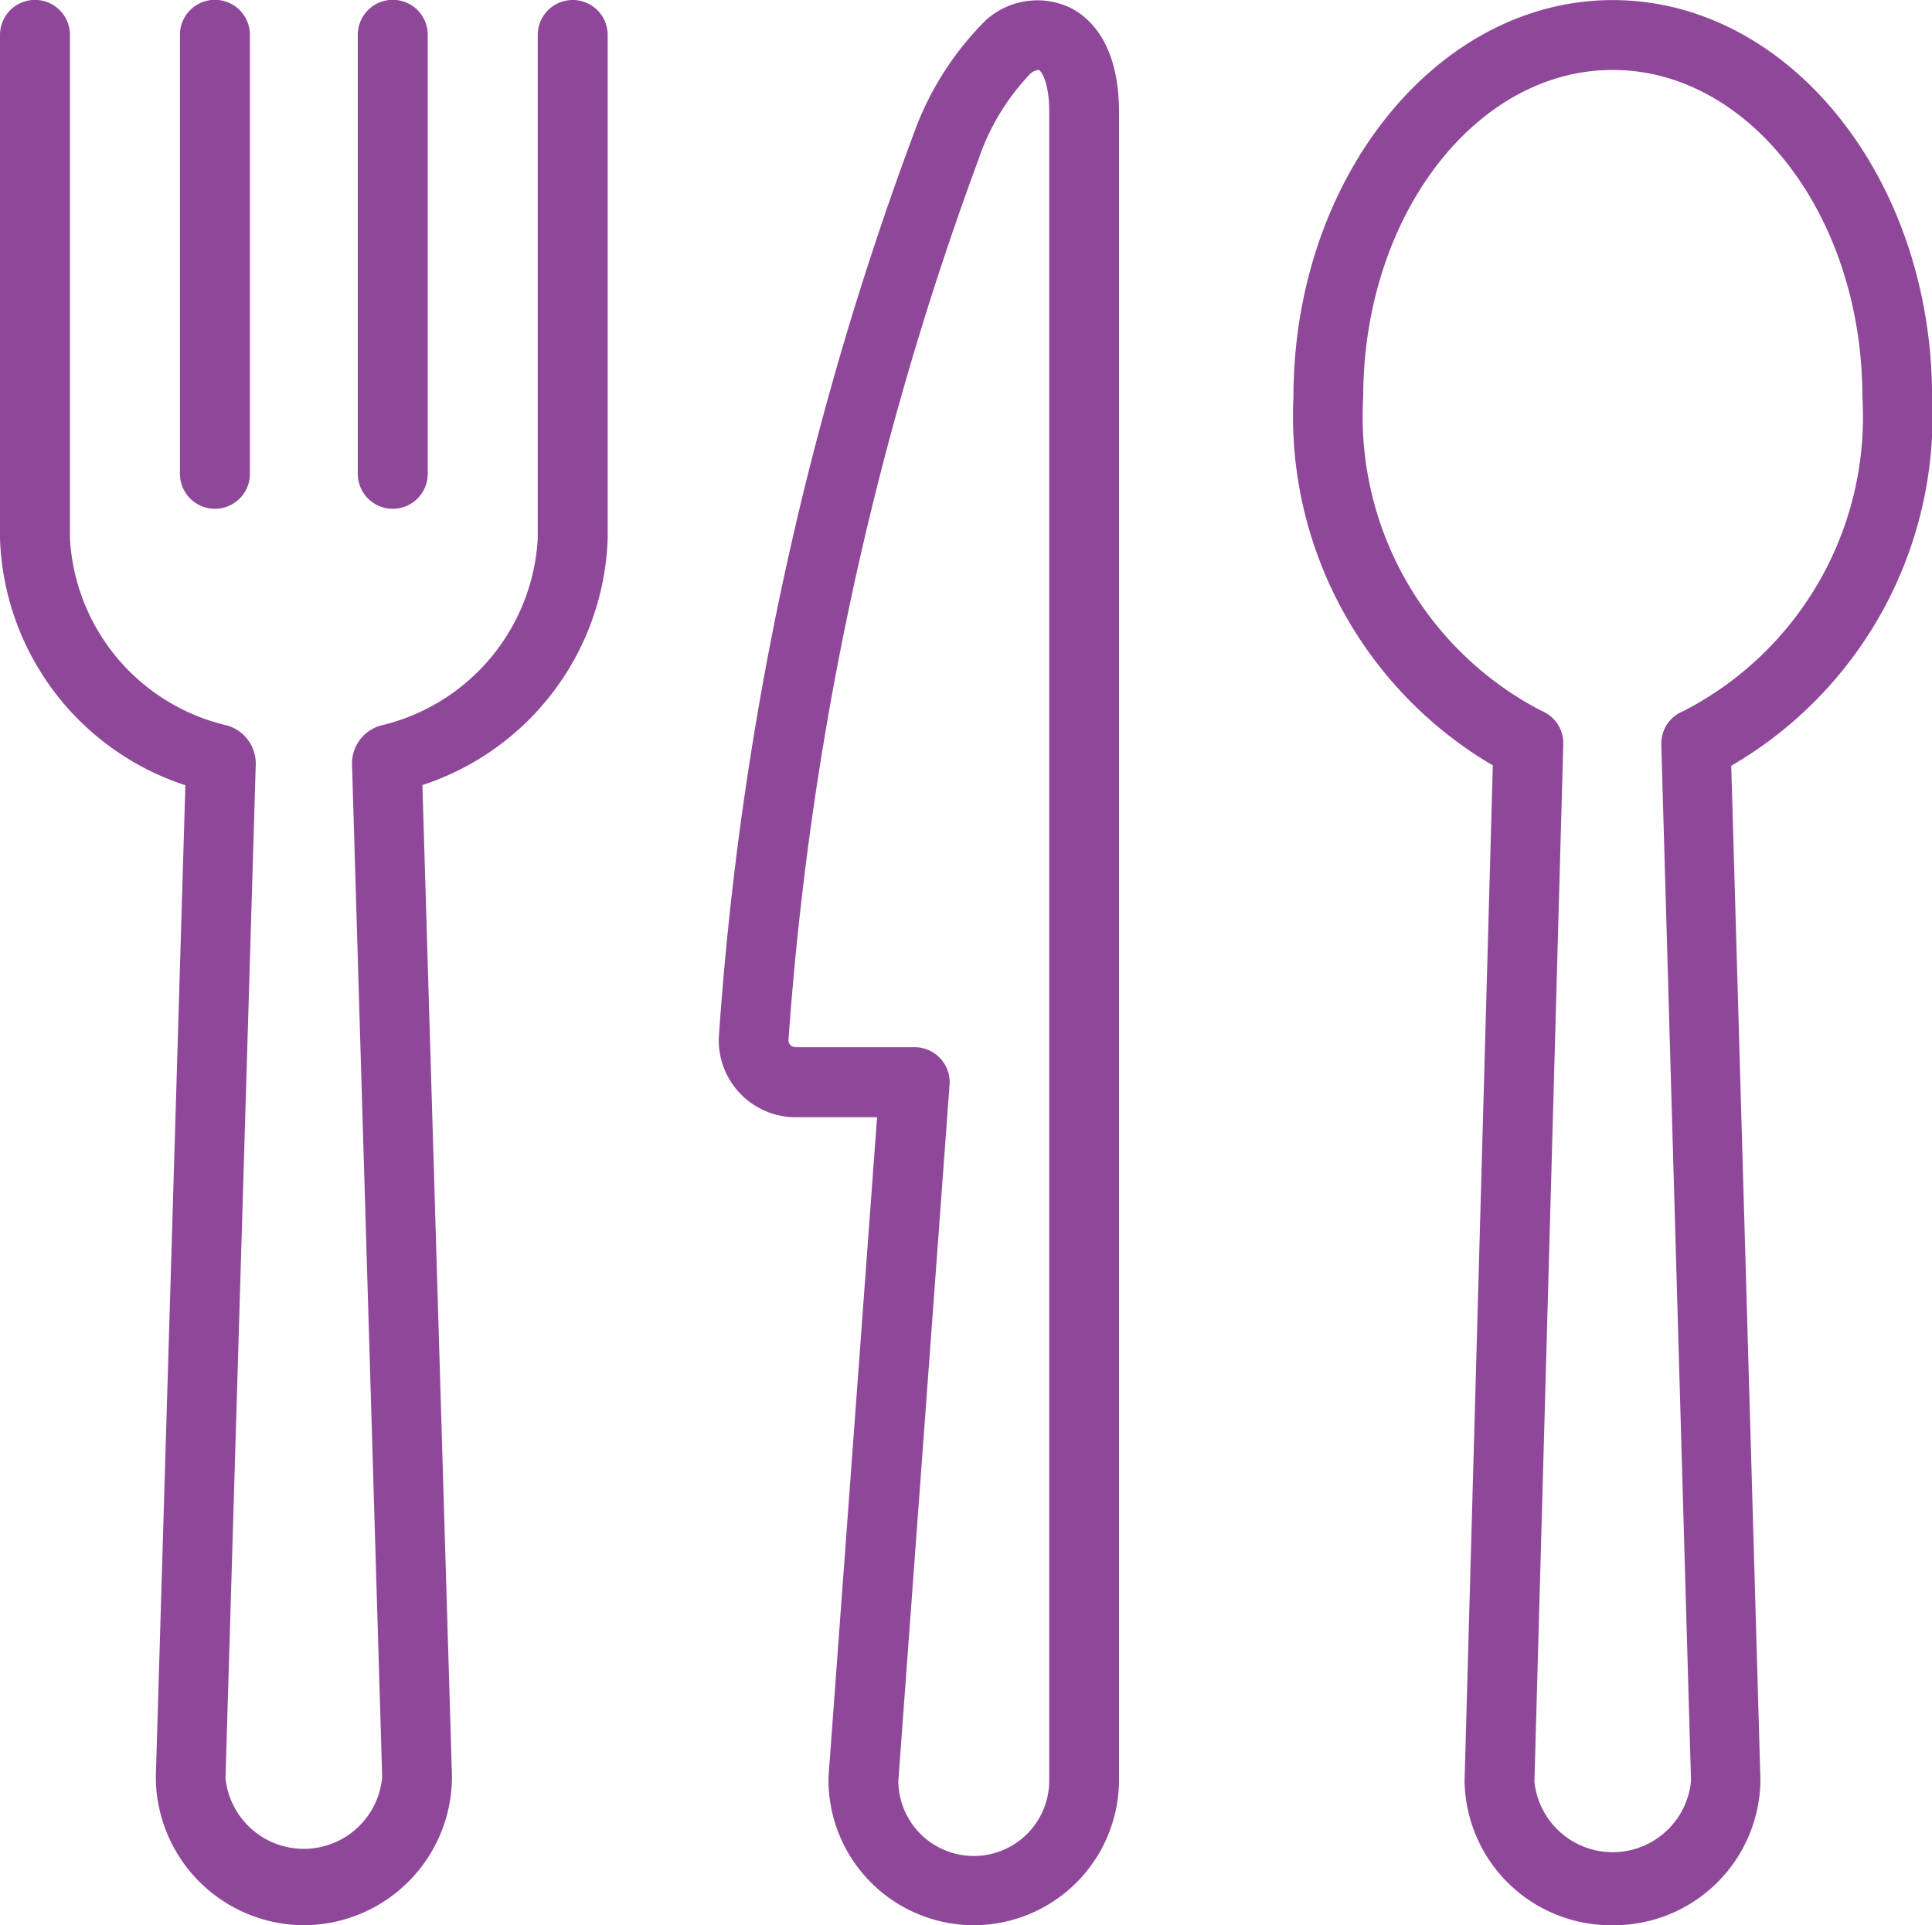
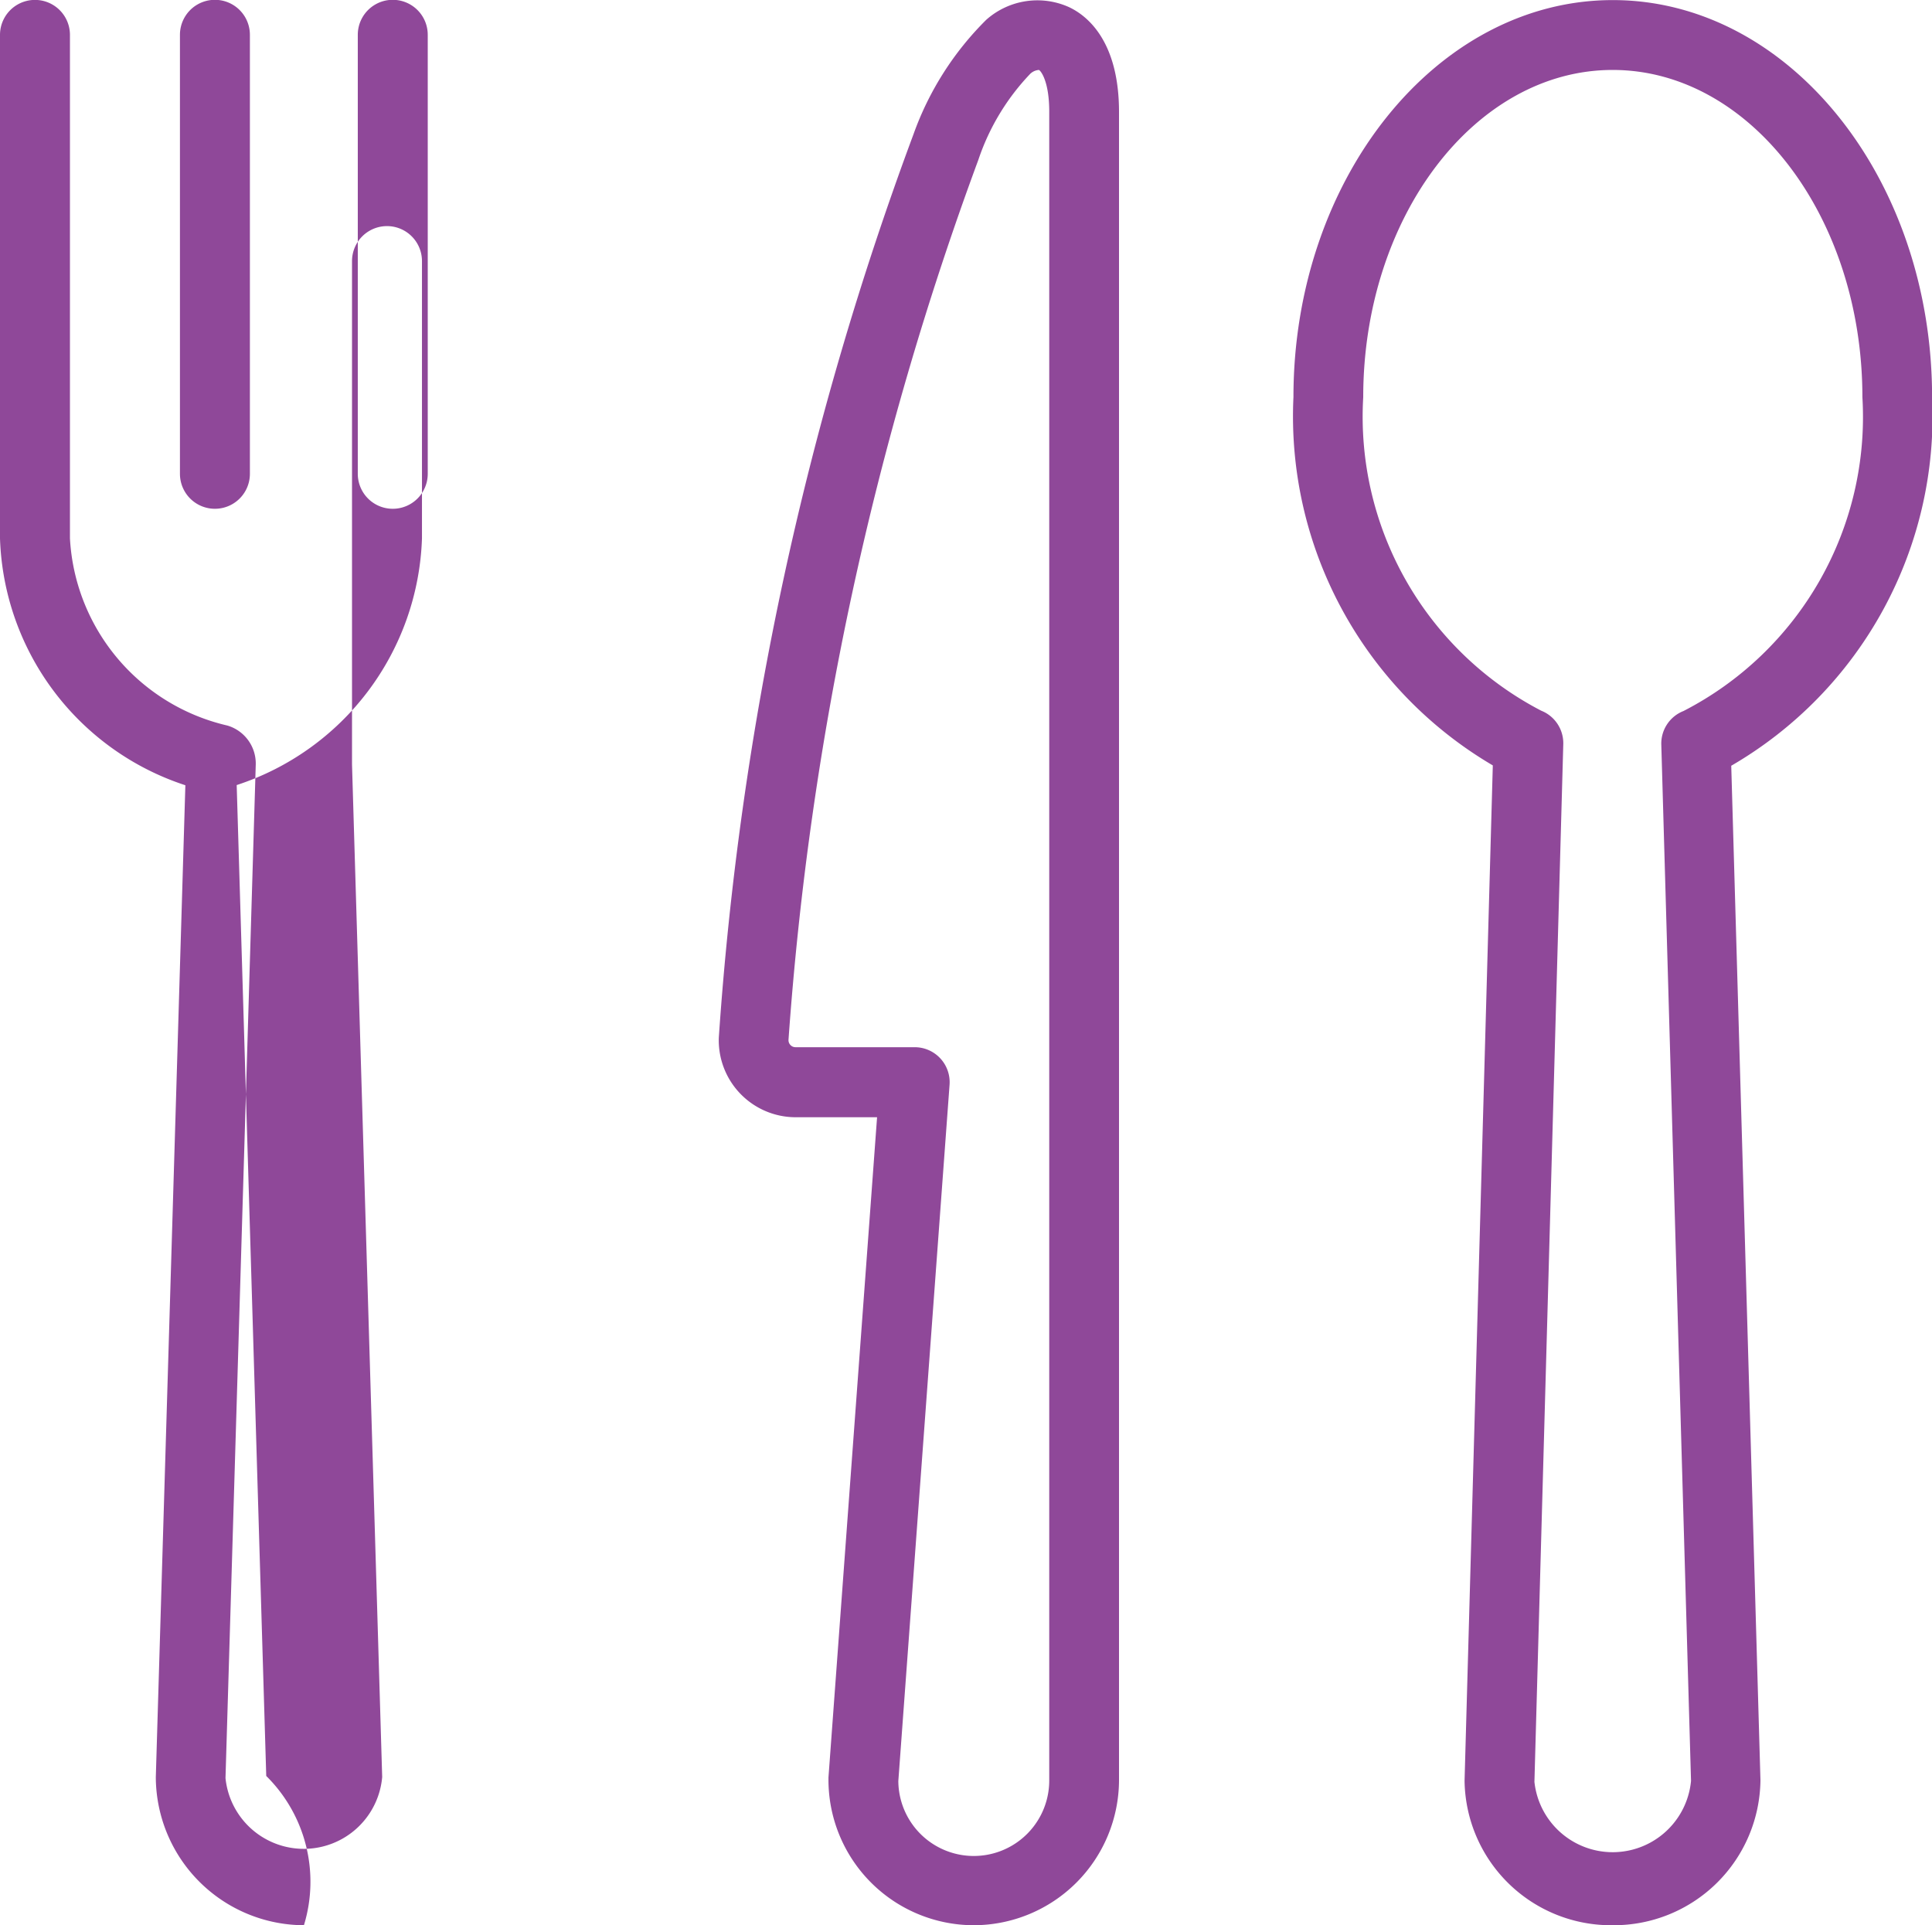
<svg xmlns="http://www.w3.org/2000/svg" width="22.096" height="22.019" viewBox="0 0 22.096 22.019">
-   <path id="Path_1030" data-name="Path 1030" d="M41.976,451.661a1.7,1.7,0,0,1-1.694-1.694l.338-11.344A3.076,3.076,0,0,1,38.5,435.8v-5.759a.4.4,0,0,1,.8,0V435.8a2.328,2.328,0,0,0,1.8,2.14.453.453,0,0,1,.325.446l-.346,11.592a.9.9,0,0,0,1.792-.012l-.345-11.579a.451.451,0,0,1,.324-.446,2.329,2.329,0,0,0,1.8-2.14v-5.759a.4.4,0,0,1,.8,0V435.8a3.077,3.077,0,0,1-2.119,2.821l.338,11.333A1.7,1.7,0,0,1,41.976,451.661Zm1.349-13.3v0Zm-1.967-3.3v-5.021a.4.4,0,0,0-.8,0v5.021a.4.4,0,0,0,.8,0Zm2.034,0v-5.021a.4.4,0,0,0-.8,0v5.021a.4.4,0,0,0,.8,0Zm6.245,16.6A1.664,1.664,0,0,1,47.975,450c0-.01,0-.019,0-.029l.556-7.551H47.6a.88.88,0,0,1-.879-.912,36.794,36.794,0,0,1,2.227-10.332,3.5,3.5,0,0,1,.832-1.308.88.88,0,0,1,.945-.145c.214.1.573.393.573,1.2V450A1.664,1.664,0,0,1,49.637,451.661Zm-.863-1.649A.863.863,0,0,0,50.5,450V430.918c0-.344-.095-.465-.118-.476a.159.159,0,0,0-.1.045,2.633,2.633,0,0,0-.593.984,36.44,36.44,0,0,0-2.171,10.063.081.081,0,0,0,.023.061.079.079,0,0,0,.058.024h1.361a.4.4,0,0,1,.4.429Zm8.17,1.649a1.675,1.675,0,0,1-1.694-1.652l.323-11.613a4.63,4.63,0,0,1-2.28-4.212c0-2.5,1.638-4.541,3.652-4.541s3.652,2.037,3.652,4.541A4.623,4.623,0,0,1,58.3,438.4l.334,11.6A1.677,1.677,0,0,1,56.944,451.661Zm0-21.219c-1.573,0-2.853,1.679-2.853,3.743a3.79,3.79,0,0,0,2.035,3.585.4.4,0,0,1,.253.383l-.33,11.868a.9.9,0,0,0,1.791-.011L57.5,438.158a.4.4,0,0,1,.254-.384,3.782,3.782,0,0,0,2.046-3.589C59.8,432.121,58.517,430.442,56.944,430.442Z" transform="translate(-38.5 -429.642)" fill="#8f4899" />
+   <path id="Path_1030" data-name="Path 1030" d="M41.976,451.661a1.7,1.7,0,0,1-1.694-1.694l.338-11.344A3.076,3.076,0,0,1,38.5,435.8v-5.759a.4.4,0,0,1,.8,0V435.8a2.328,2.328,0,0,0,1.8,2.14.453.453,0,0,1,.325.446l-.346,11.592a.9.9,0,0,0,1.792-.012l-.345-11.579v-5.759a.4.4,0,0,1,.8,0V435.8a3.077,3.077,0,0,1-2.119,2.821l.338,11.333A1.7,1.7,0,0,1,41.976,451.661Zm1.349-13.3v0Zm-1.967-3.3v-5.021a.4.4,0,0,0-.8,0v5.021a.4.4,0,0,0,.8,0Zm2.034,0v-5.021a.4.4,0,0,0-.8,0v5.021a.4.4,0,0,0,.8,0Zm6.245,16.6A1.664,1.664,0,0,1,47.975,450c0-.01,0-.019,0-.029l.556-7.551H47.6a.88.88,0,0,1-.879-.912,36.794,36.794,0,0,1,2.227-10.332,3.5,3.5,0,0,1,.832-1.308.88.88,0,0,1,.945-.145c.214.1.573.393.573,1.2V450A1.664,1.664,0,0,1,49.637,451.661Zm-.863-1.649A.863.863,0,0,0,50.5,450V430.918c0-.344-.095-.465-.118-.476a.159.159,0,0,0-.1.045,2.633,2.633,0,0,0-.593.984,36.44,36.44,0,0,0-2.171,10.063.081.081,0,0,0,.023.061.079.079,0,0,0,.058.024h1.361a.4.4,0,0,1,.4.429Zm8.17,1.649a1.675,1.675,0,0,1-1.694-1.652l.323-11.613a4.63,4.63,0,0,1-2.28-4.212c0-2.5,1.638-4.541,3.652-4.541s3.652,2.037,3.652,4.541A4.623,4.623,0,0,1,58.3,438.4l.334,11.6A1.677,1.677,0,0,1,56.944,451.661Zm0-21.219c-1.573,0-2.853,1.679-2.853,3.743a3.79,3.79,0,0,0,2.035,3.585.4.4,0,0,1,.253.383l-.33,11.868a.9.9,0,0,0,1.791-.011L57.5,438.158a.4.4,0,0,1,.254-.384,3.782,3.782,0,0,0,2.046-3.589C59.8,432.121,58.517,430.442,56.944,430.442Z" transform="translate(-38.5 -429.642)" fill="#8f4899" />
</svg>